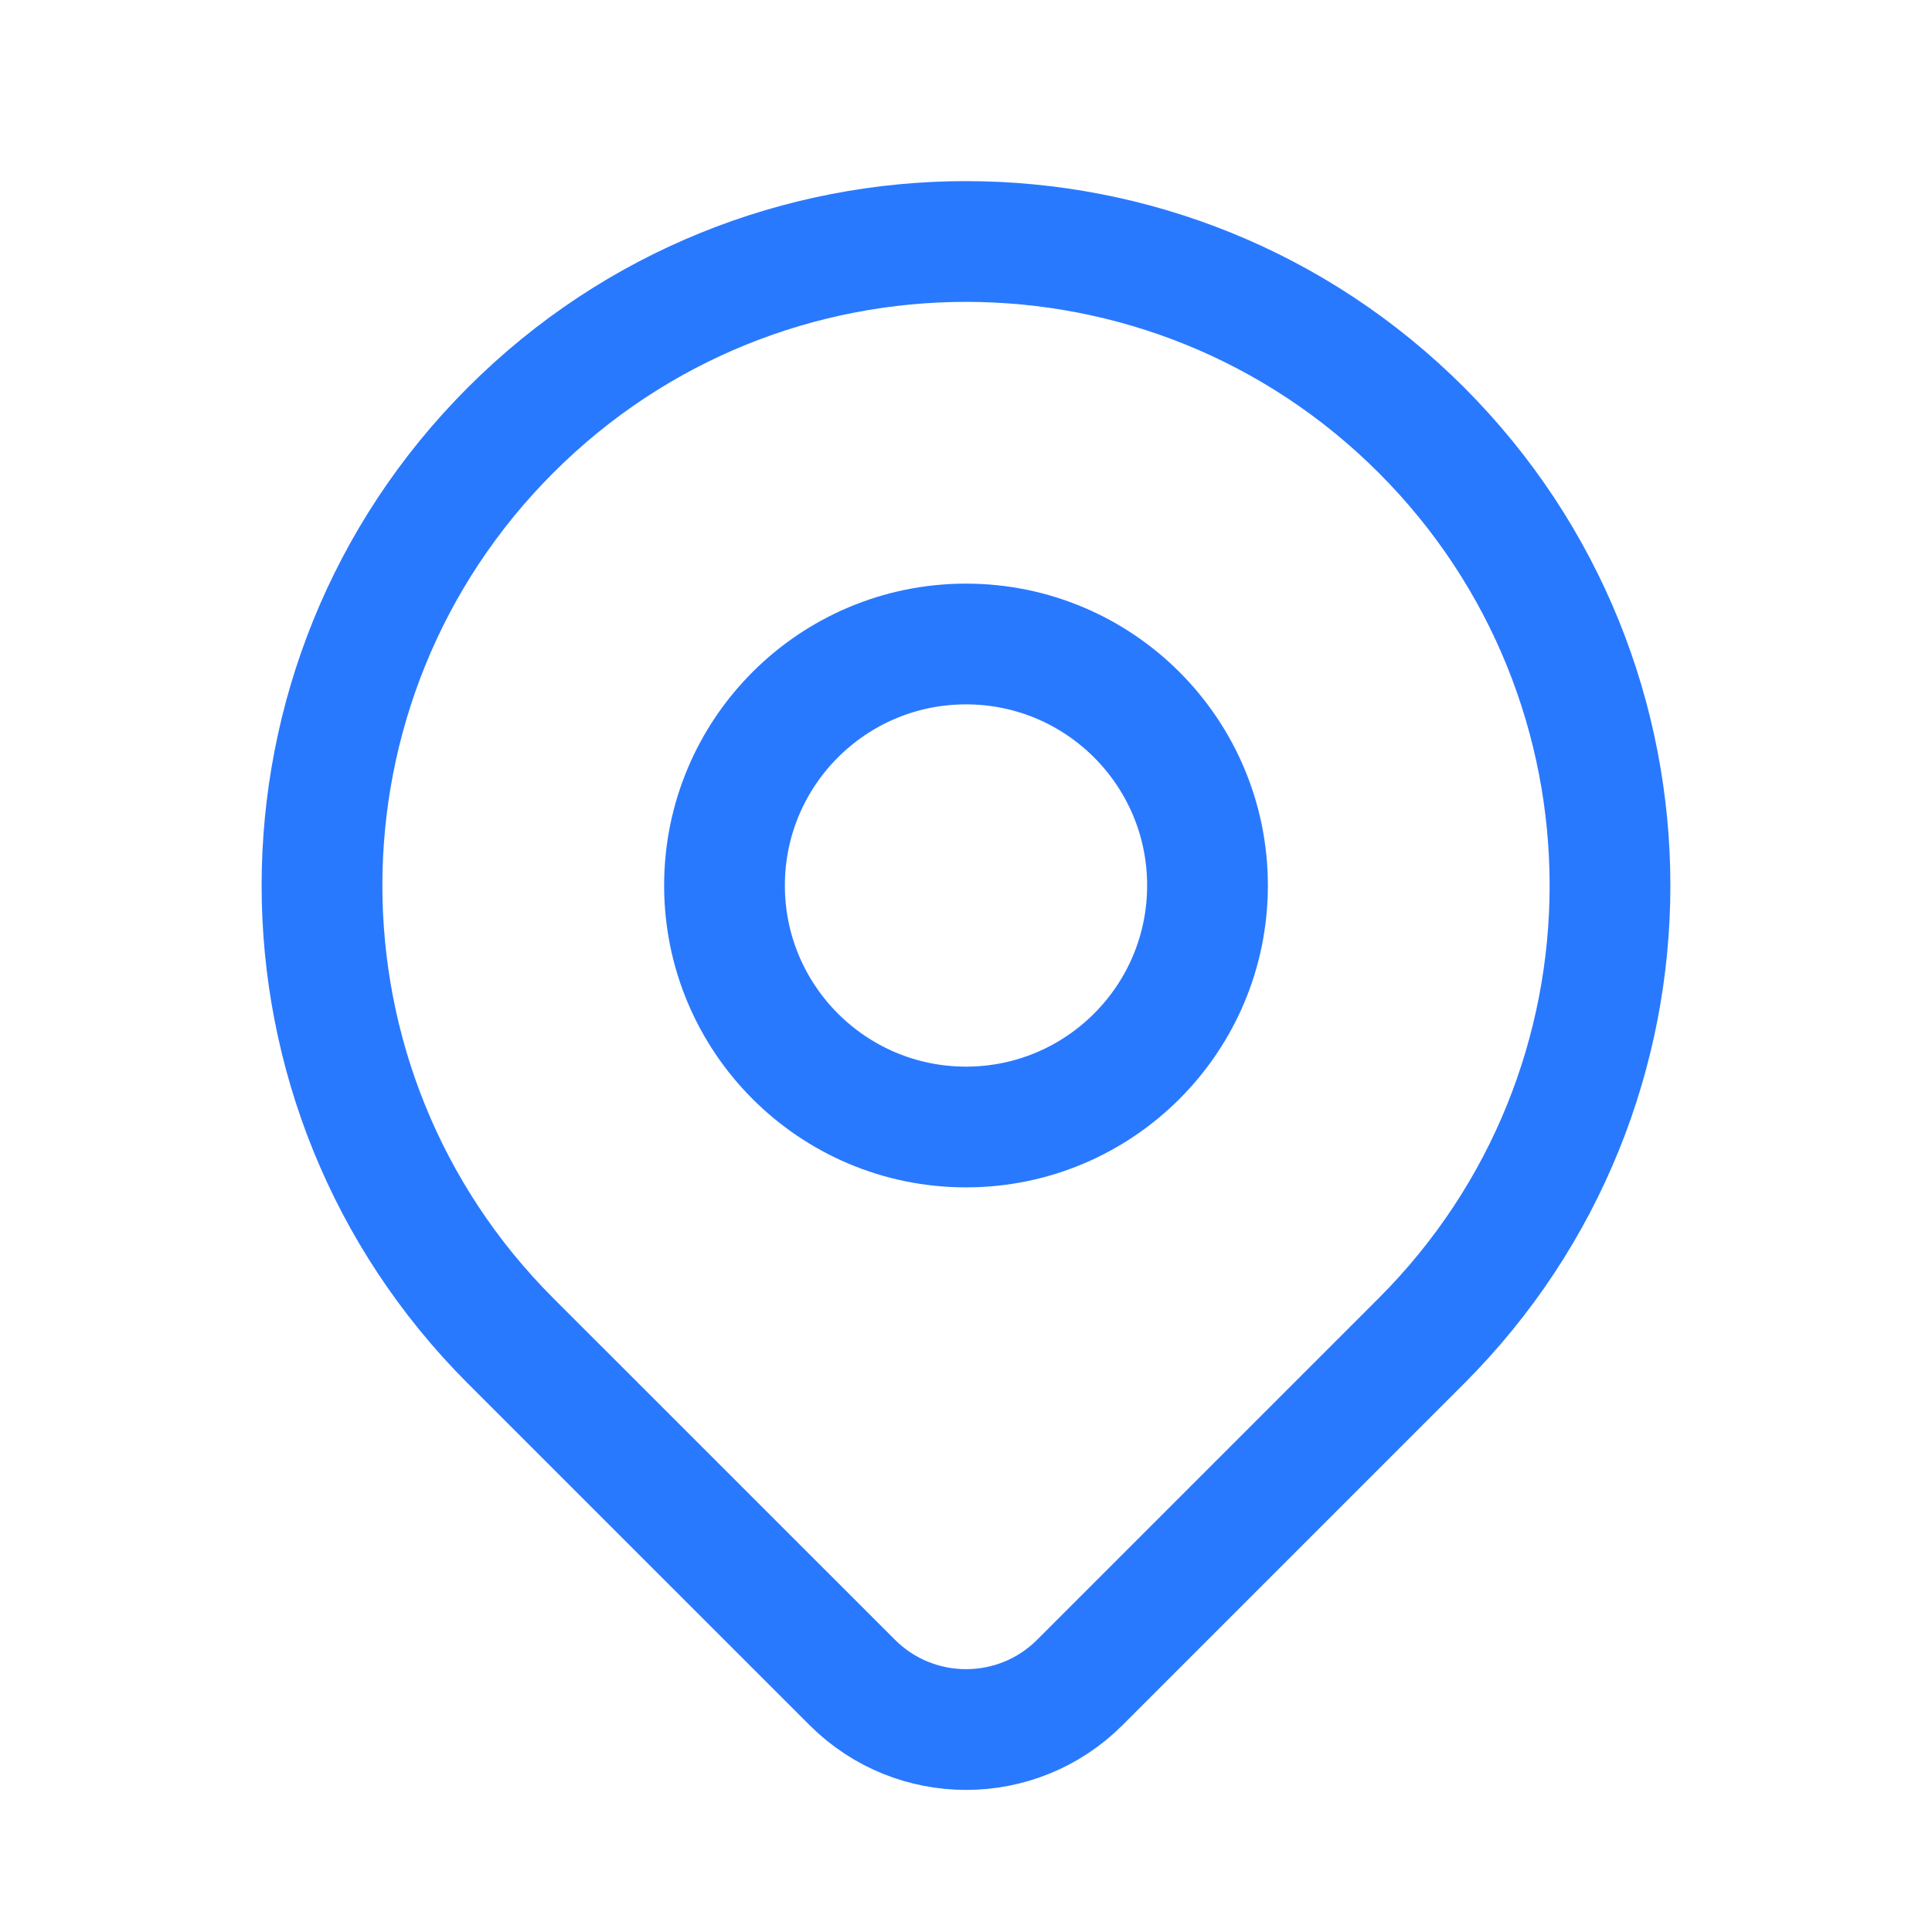
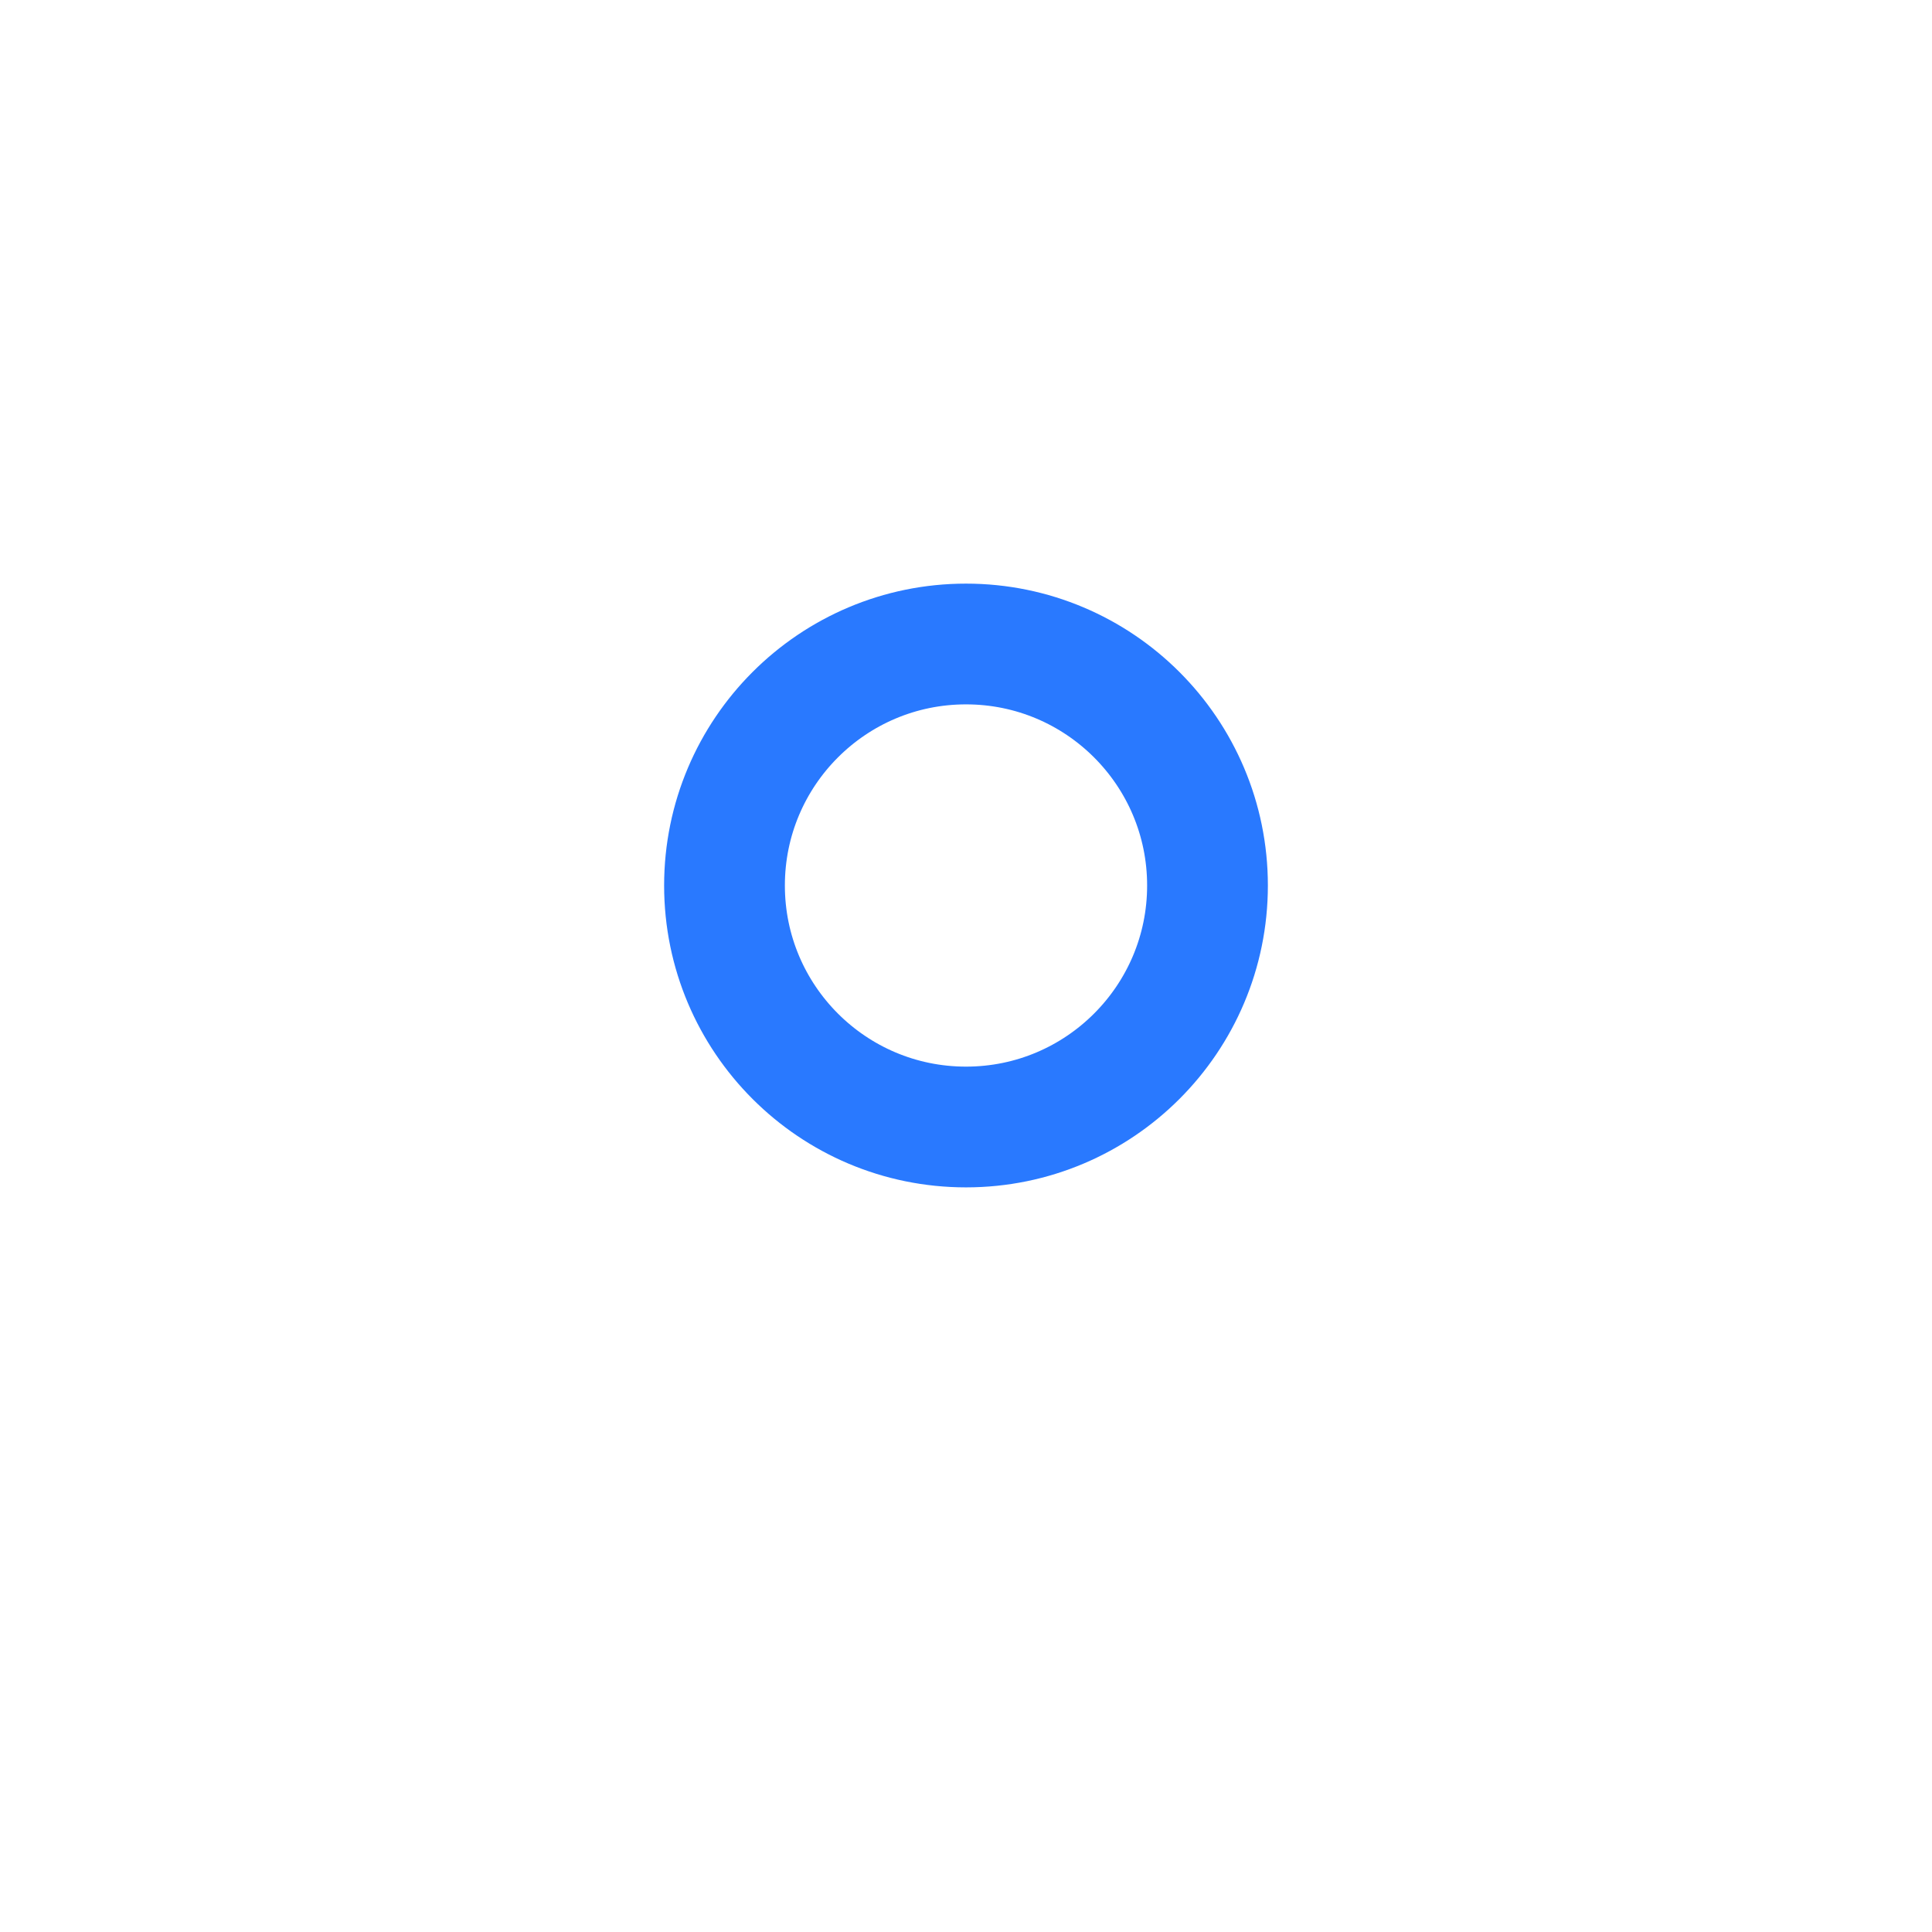
<svg xmlns="http://www.w3.org/2000/svg" width="24" height="24" viewBox="0 0 24 24">
  <g fill="none" fill-rule="evenodd">
    <g>
      <g>
        <g filter="" transform="translate(-160 -34) translate(160 29) translate(0 1)">
          <g transform="translate(0 4)">
-             <path d="M0 0L24 0 24 24 0 24z" />
+             <path d="M0 0L24 0 24 24 0 24" />
            <circle cx="12" cy="11" r="3" stroke="#2979ff" stroke-linecap="round" stroke-linejoin="round" stroke-width="1.5" />
-             <path stroke="#2979ff" stroke-linecap="round" stroke-linejoin="round" stroke-width="1.5" d="M17.657 16.657L13.414 20.9c-.78.78-2.046.78-2.827 0l-4.244-4.243c-3.124-3.124-3.124-8.19 0-11.314 3.124-3.124 8.19-3.124 11.314 0 3.124 3.125 3.124 8.19 0 11.314h0z" />
          </g>
        </g>
      </g>
    </g>
  </g>
</svg>